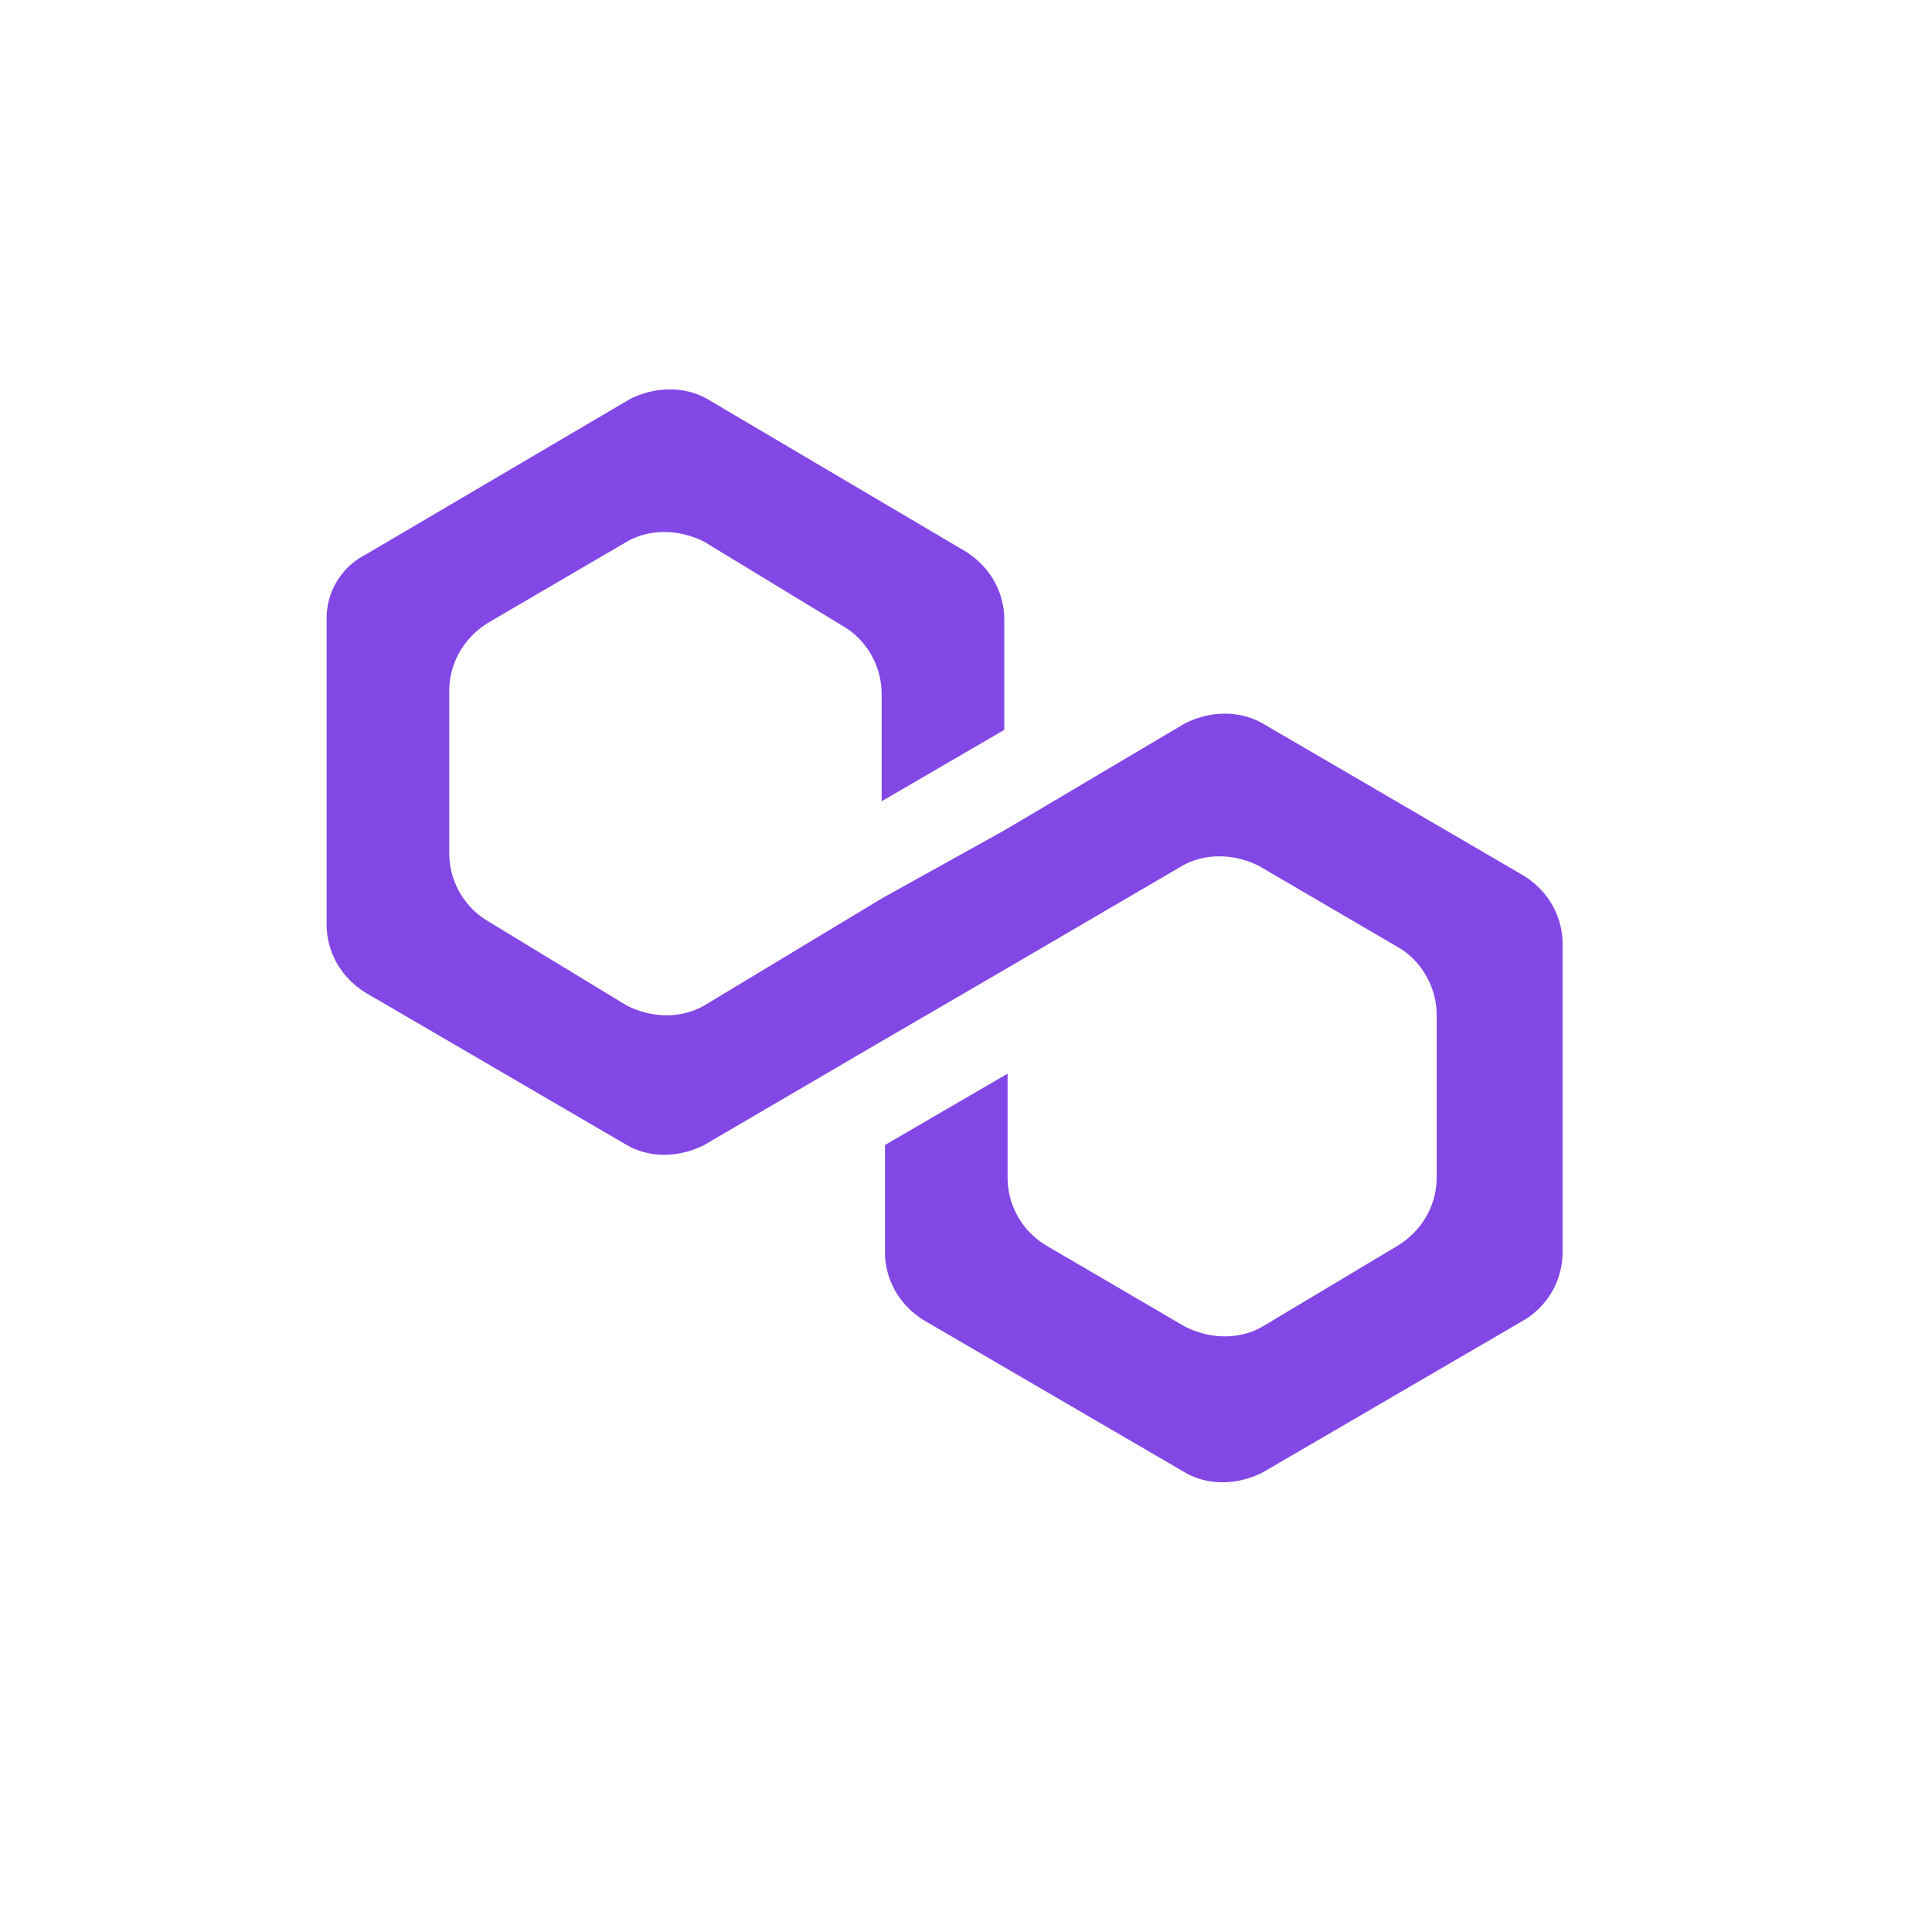
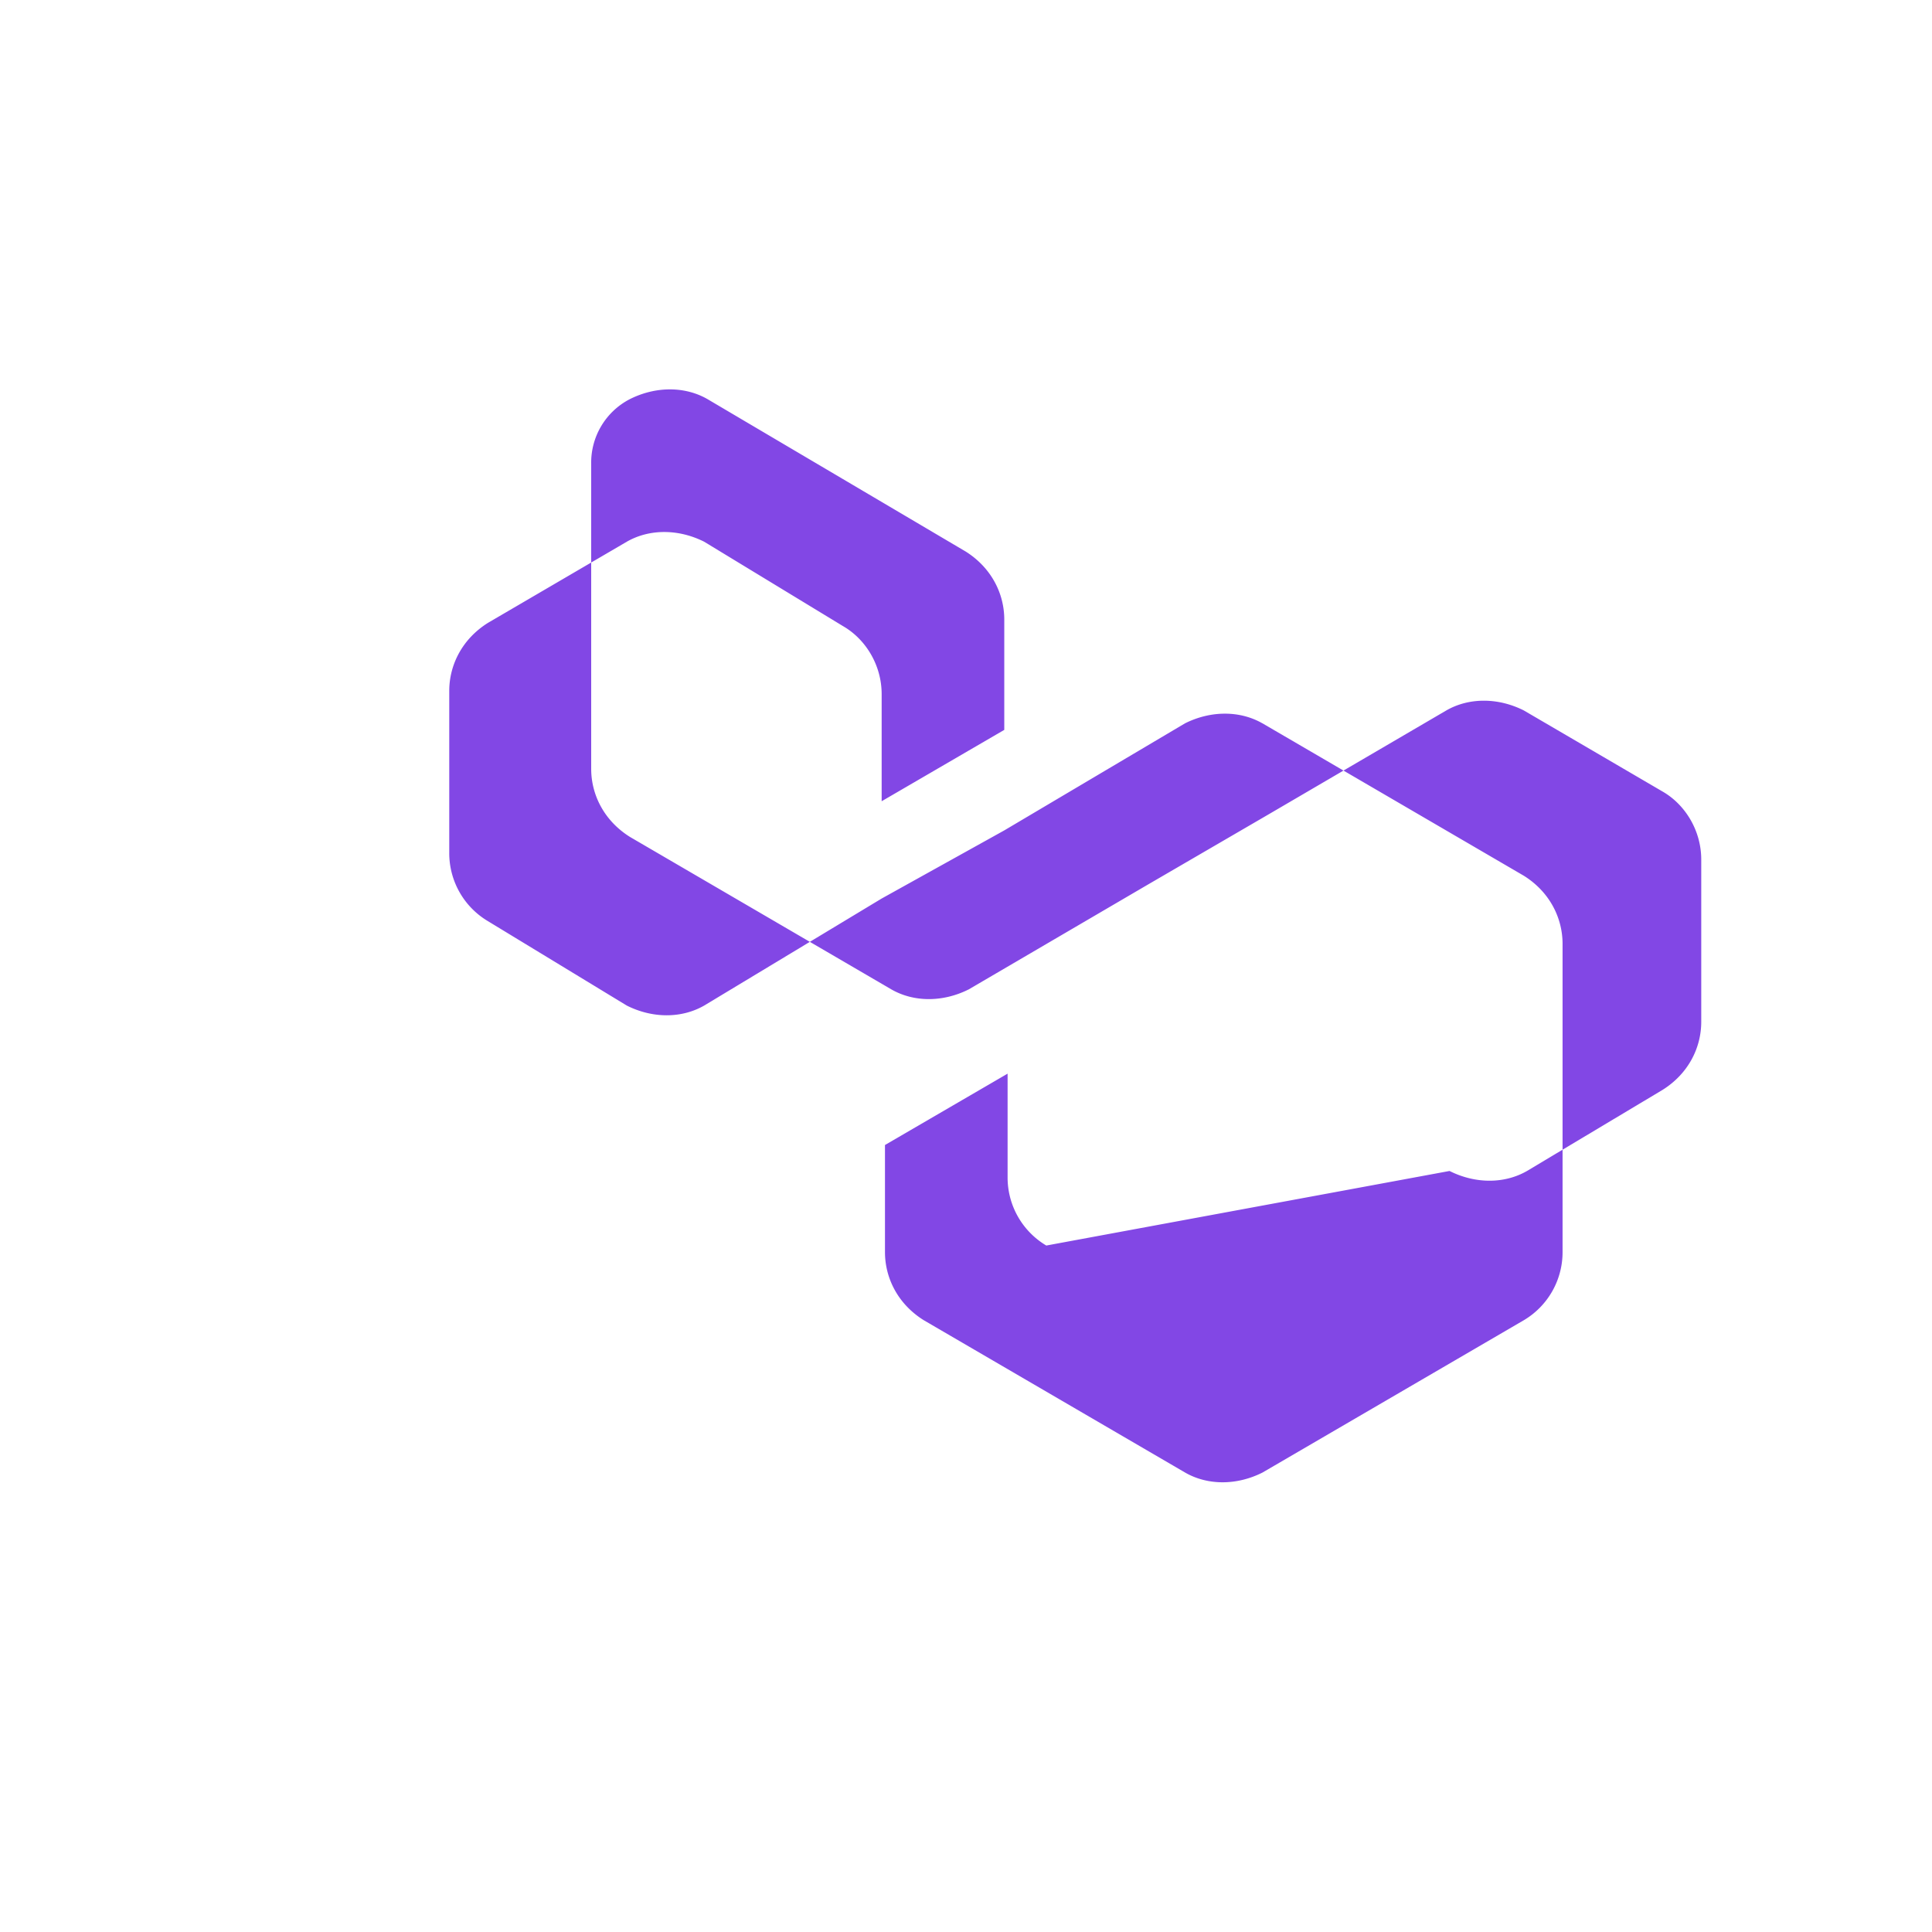
<svg xmlns="http://www.w3.org/2000/svg" width="32" height="32" fill="none">
-   <path fill="#8247E5" d="M20.91 11.981c-.374-.214-.855-.214-1.283 0l-2.993 1.773-2.03 1.128-2.94 1.773c-.375.215-.856.215-1.283 0l-2.298-1.397a1.31 1.31 0 0 1-.642-1.128v-2.686c0-.43.214-.86.642-1.128l2.298-1.343c.374-.215.855-.215 1.283 0l2.298 1.397c.374.215.641.644.641 1.128v1.773l2.031-1.182v-1.827c0-.43-.214-.86-.641-1.128L11.717 6.61c-.374-.214-.855-.214-1.283 0L6.052 9.188a1.183 1.183 0 0 0-.642 1.074v5.05c0 .43.214.86.642 1.128l4.329 2.525c.374.215.855.215 1.283 0l2.94-1.72 2.03-1.181 2.94-1.719c.374-.215.855-.215 1.283 0l2.298 1.343c.374.215.641.645.641 1.128v2.686c0 .43-.213.86-.641 1.128l-2.245 1.343c-.374.215-.855.215-1.283 0L17.33 20.63a1.31 1.31 0 0 1-.641-1.128v-1.719l-2.031 1.182v1.773c0 .43.213.86.641 1.128l4.33 2.524c.373.215.855.215 1.282 0l4.33-2.524a1.31 1.31 0 0 0 .64-1.128v-5.104c0-.43-.213-.86-.64-1.128l-4.33-2.525z" />
+   <path fill="#8247E5" d="M20.91 11.981c-.374-.214-.855-.214-1.283 0l-2.993 1.773-2.03 1.128-2.94 1.773c-.375.215-.856.215-1.283 0l-2.298-1.397a1.31 1.31 0 0 1-.642-1.128v-2.686c0-.43.214-.86.642-1.128l2.298-1.343c.374-.215.855-.215 1.283 0l2.298 1.397c.374.215.641.644.641 1.128v1.773l2.031-1.182v-1.827c0-.43-.214-.86-.641-1.128L11.717 6.61c-.374-.214-.855-.214-1.283 0a1.183 1.183 0 0 0-.642 1.074v5.05c0 .43.214.86.642 1.128l4.329 2.525c.374.215.855.215 1.283 0l2.94-1.72 2.03-1.181 2.94-1.719c.374-.215.855-.215 1.283 0l2.298 1.343c.374.215.641.645.641 1.128v2.686c0 .43-.213.86-.641 1.128l-2.245 1.343c-.374.215-.855.215-1.283 0L17.33 20.63a1.31 1.31 0 0 1-.641-1.128v-1.719l-2.031 1.182v1.773c0 .43.213.86.641 1.128l4.33 2.524c.373.215.855.215 1.282 0l4.33-2.524a1.31 1.31 0 0 0 .64-1.128v-5.104c0-.43-.213-.86-.64-1.128l-4.33-2.525z" />
</svg>